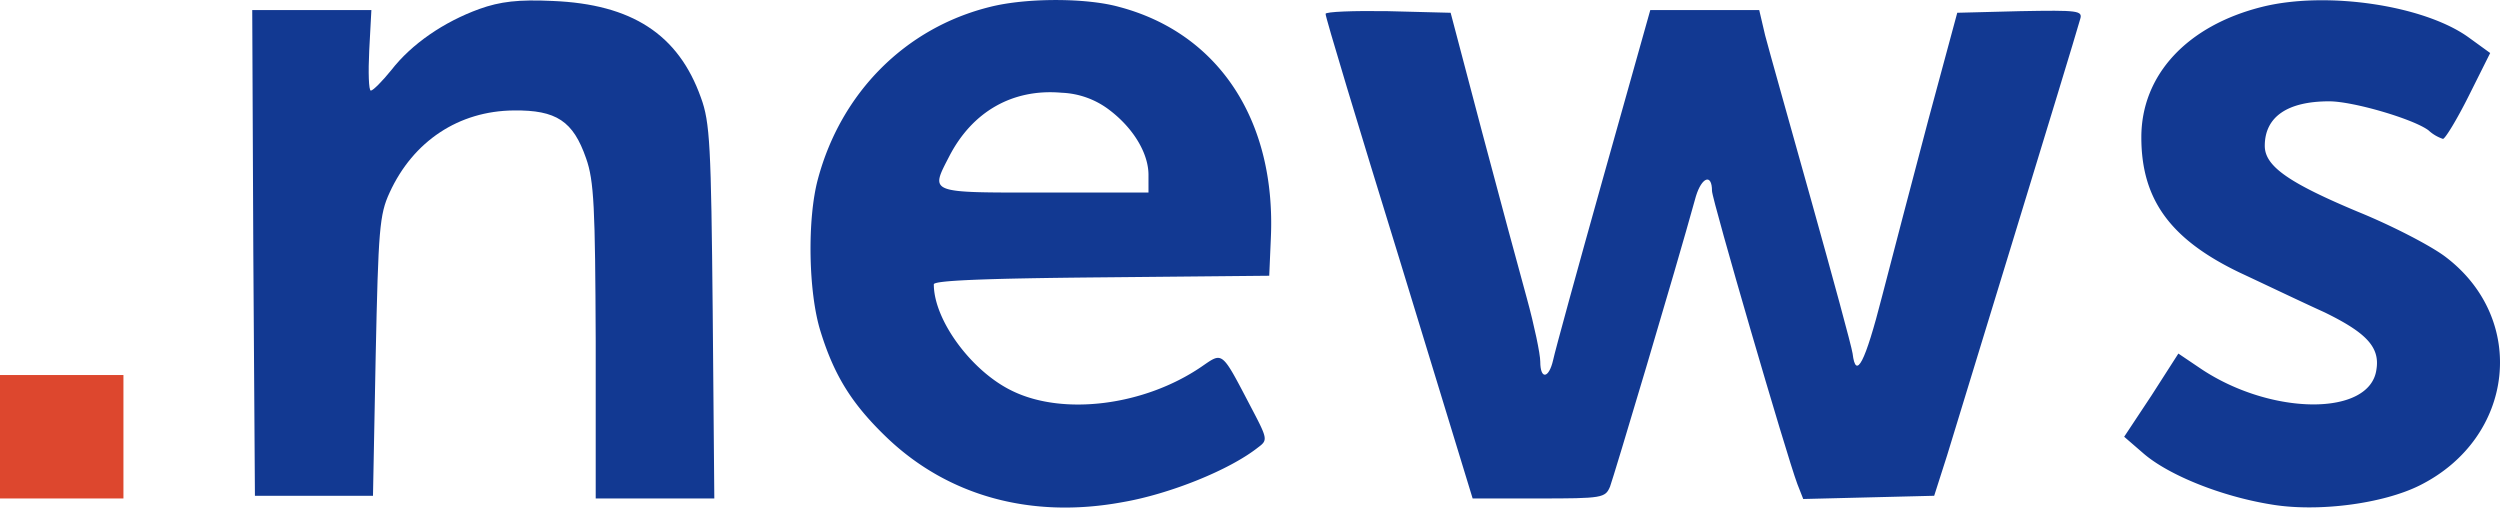
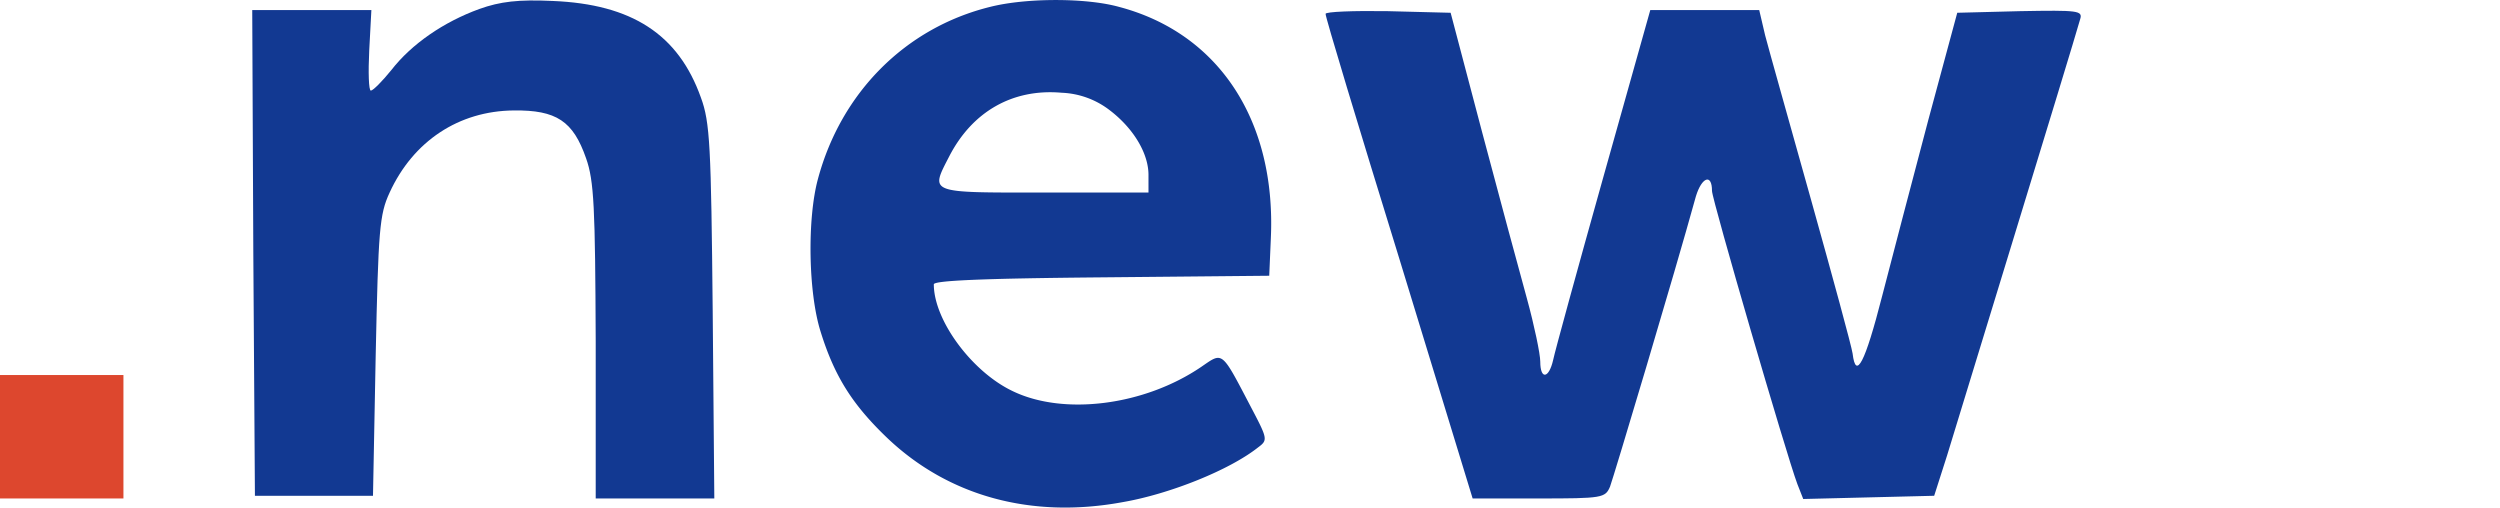
<svg xmlns="http://www.w3.org/2000/svg" id="Layer_1" data-name="Layer 1" viewBox="0 0 465.83 94.57">
  <defs>
    <style>
      .cls-1 {
        fill: #123992;
      }

      .cls-2 {
        fill: #dd472e;
      }
    </style>
  </defs>
  <path class="cls-1" d="M90.3,2.8C83.7,5.2,77.7,9.3,73.9,14.2c-1.7,2.1-3.4,3.8-3.8,3.8s-.5-3.4-.3-7.5L70.2,3H48l.2,45.2.3,45.3h22l.5-26c.5-23.6.7-26.4,2.6-30.5C78,27.4,86.5,21.8,96.7,21.7c8-.1,11.1,2,13.5,8.9,1.5,4.2,1.7,9.2,1.8,34.1V94h22.1l-.3-34.8c-.3-30.9-.5-35.3-2.2-39.9C127.4,7.5,118.7,1.9,104,1.3,97.6,1,94.2,1.4,90.3,2.8Z" transform="translate(-1 -1.12)" />
  <path class="cls-1" d="M185.5,2.4c-15.8,3.9-27.8,16-32.1,32.1-2,7.4-1.8,21.1.5,28.4,2.6,8.4,6,13.7,12.5,19.9,11.4,10.8,26.8,15,43.7,11.9,8.8-1.5,20-6,25.3-10.2,1.9-1.4,1.8-1.6-1.4-7.7-5.5-10.5-5.1-10.1-9.2-7.3-10.6,7.2-25.6,9.1-35.1,4.5C182.1,70.4,175,60.8,175,54.1c0-.7,9-1.1,31.3-1.3l31.2-.3.3-7c1-21.9-9.7-38.2-28.3-43.1C203.4.7,192.2.7,185.5,2.4Zm22.2,19.2c4.5,3.4,7.3,8.1,7.3,12.1V37H195.5c-21.7,0-21.2.2-17.6-6.8,4.3-8.3,11.8-12.6,20.9-11.8A15.65,15.65,0,0,1,207.7,21.6Z" transform="translate(-1 -1.12)" />
-   <path class="cls-1" d="M422.5,2.4C408.5,5.9,400,15.1,400,26.7s5.4,19,18.3,25.2c4.5,2.1,11.6,5.5,15.8,7.4,7.8,3.8,10.4,6.5,9.7,10.7-1.2,8.7-19.5,8.6-32.6-.1L406.9,67l-5,7.8-5.1,7.7,3.7,3.2c4.7,4,14.4,7.9,23.6,9.4,8.7,1.5,21-.1,27.9-3.6,17.6-8.9,20-30.9,4.7-42.5-2.6-2-9.9-5.8-16.3-8.4C427.5,35.2,423,32.1,423,28.3c0-5.4,4.2-8.3,12-8.3,4.5,0,15.7,3.3,18.5,5.4a7.45,7.45,0,0,0,2.7,1.6c.4,0,2.6-3.6,4.8-8l4-8-4-2.9C452.7,2.1,434.5-.6,422.5,2.4Z" transform="translate(-1 -1.12)" />
  <path class="cls-1" d="M248,3.7c-.1.4,6.1,20.9,13.7,45.5L275.4,94h12.3c11.9,0,12.4-.1,13.3-2.2.7-1.9,12-39.6,16-54.1,1.1-3.6,3-4.3,3-1,0,1.6,13.9,49.3,15.9,54.6l1.1,2.8,12.2-.3,12.2-.3,2.4-7.5c1.9-6.3,23.2-75.6,24.8-81.3.5-1.6-.3-1.7-11.2-1.5l-11.7.3-5.4,20c-2.9,11-6.8,25.8-8.6,32.8-3.2,12.5-4.9,15.7-5.5,10.7-.2-1.4-3.7-14.2-7.7-28.5s-7.9-28.1-8.6-30.8L328.8,3H308.5l-8.8,31.3c-4.8,17.1-9,32.4-9.3,33.9-.8,3.5-2.4,3.7-2.4.3,0-1.4-1.1-6.7-2.5-11.8s-5.2-19.1-8.4-31.2l-5.8-22-11.7-.3C253.2,3.1,248,3.3,248,3.7Z" transform="translate(-1 -1.12)" />
  <path class="cls-2" d="M1,82.5V94H24V71H1Z" transform="translate(-1 -1.12)" />
</svg>